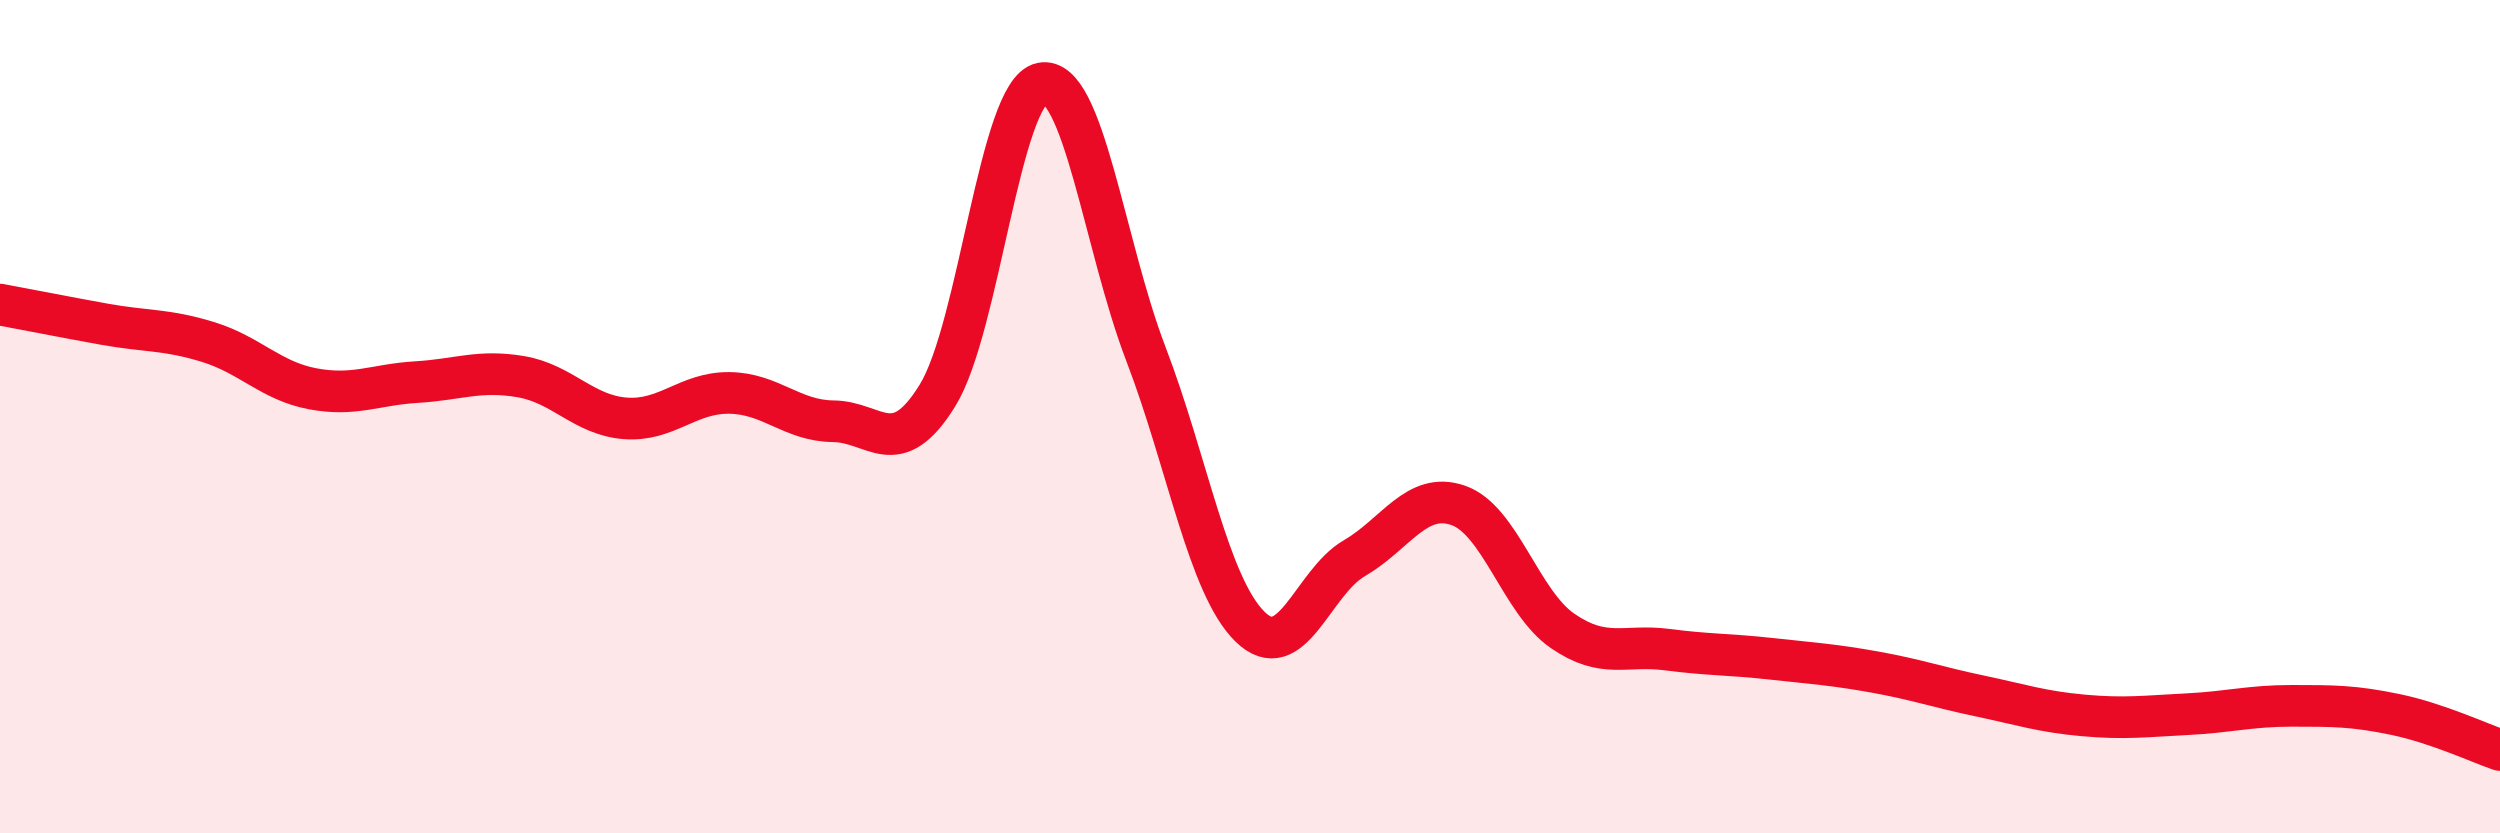
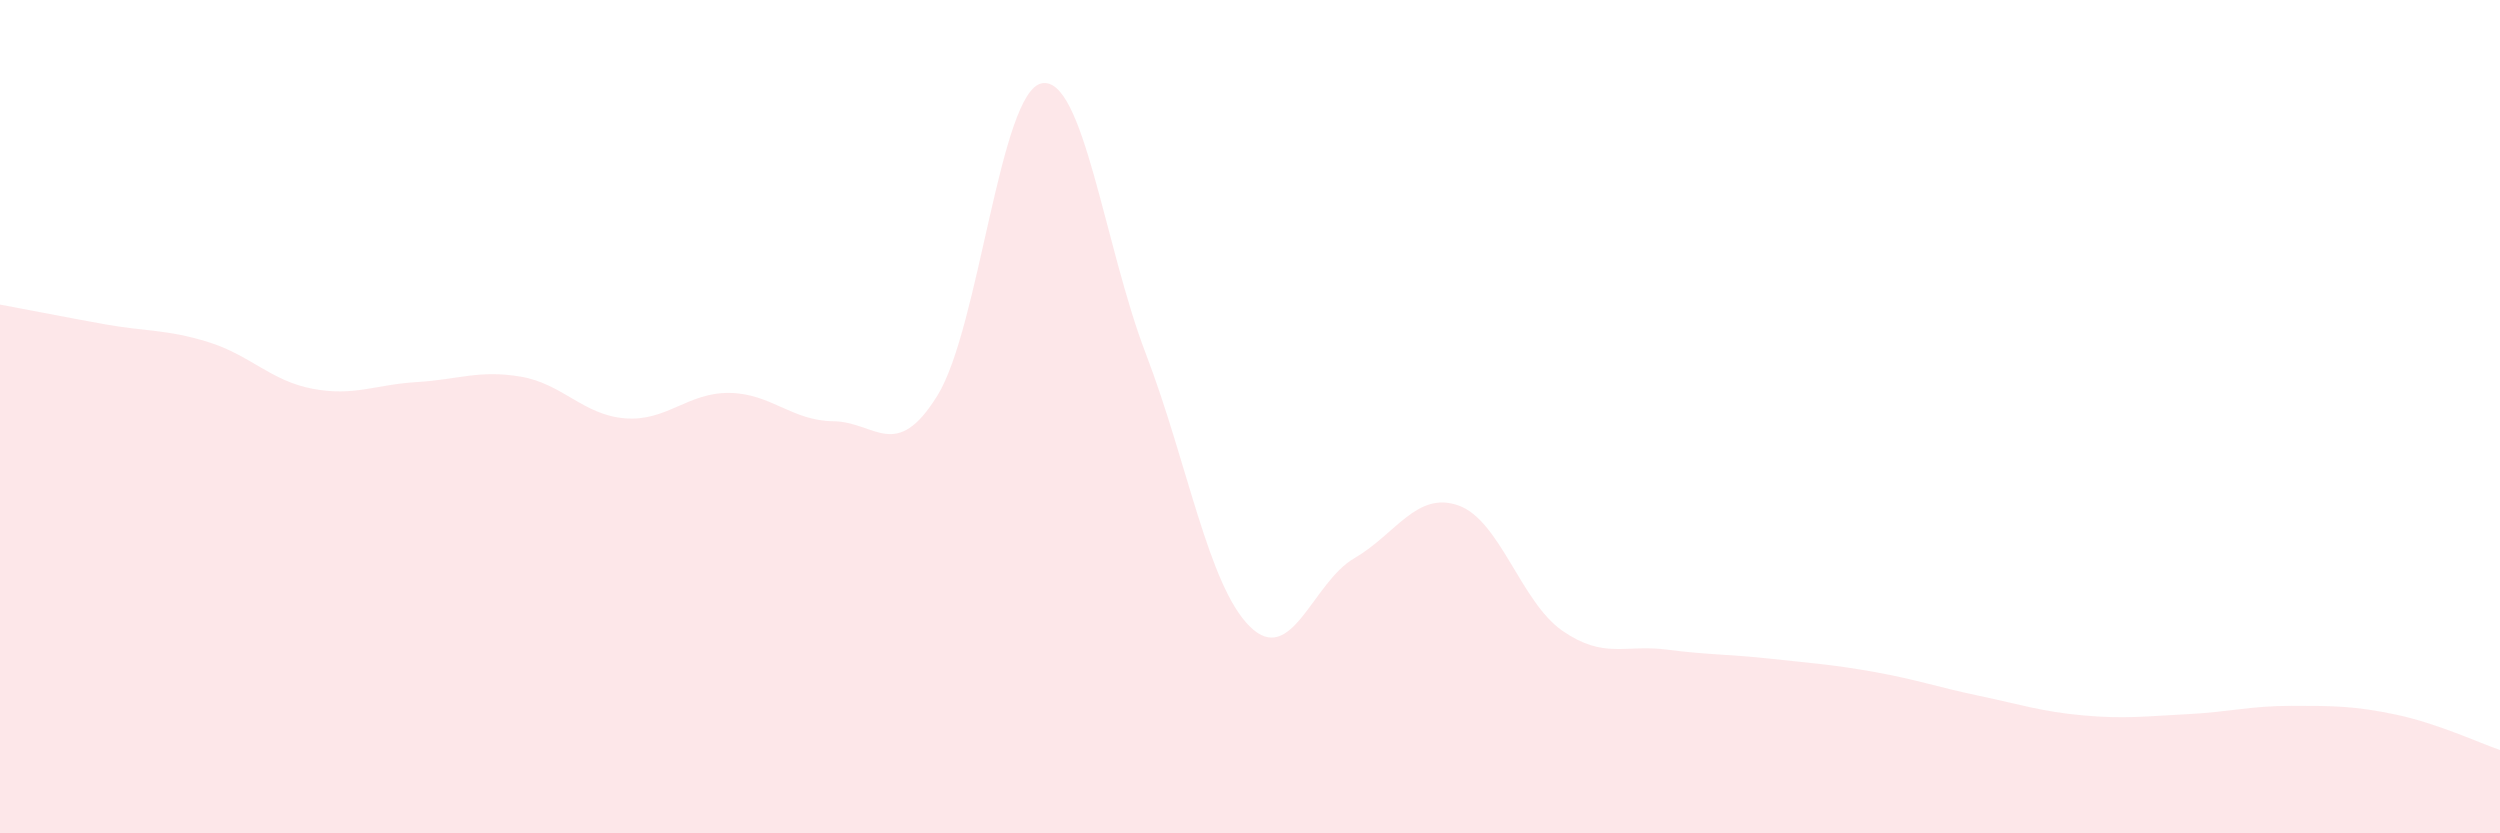
<svg xmlns="http://www.w3.org/2000/svg" width="60" height="20" viewBox="0 0 60 20">
  <path d="M 0,7.31 C 0.5,7.4 1.5,7.6 2.5,7.78 C 3.5,7.96 4,7.9 5,8.21 C 6,8.52 6.5,9.14 7.5,9.33 C 8.5,9.52 9,9.23 10,9.17 C 11,9.11 11.5,8.87 12.5,9.04 C 13.5,9.21 14,9.96 15,10.04 C 16,10.12 16.5,9.42 17.5,9.43 C 18.5,9.44 19,10.1 20,10.11 C 21,10.12 21.5,11.11 22.5,9.49 C 23.5,7.87 24,2.2 25,2 C 26,1.8 26.5,5.88 27.5,8.49 C 28.5,11.1 29,14.06 30,15.04 C 31,16.02 31.5,13.98 32.5,13.4 C 33.5,12.82 34,11.78 35,12.13 C 36,12.48 36.5,14.45 37.5,15.14 C 38.5,15.83 39,15.46 40,15.59 C 41,15.72 41.5,15.7 42.5,15.81 C 43.5,15.92 44,15.95 45,16.13 C 46,16.31 46.5,16.49 47.5,16.7 C 48.5,16.91 49,17.08 50,17.17 C 51,17.26 51.5,17.19 52.5,17.14 C 53.5,17.09 54,16.94 55,16.94 C 56,16.94 56.5,16.94 57.5,17.15 C 58.5,17.36 59.5,17.83 60,18L60 20L0 20Z" fill="#EB0A25" opacity="0.1" stroke-linecap="round" stroke-linejoin="round" />
-   <path d="M 0,7.31 C 0.5,7.4 1.5,7.6 2.5,7.78 C 3.5,7.96 4,7.9 5,8.21 C 6,8.52 6.5,9.14 7.5,9.33 C 8.5,9.52 9,9.23 10,9.17 C 11,9.11 11.5,8.87 12.5,9.04 C 13.5,9.21 14,9.96 15,10.04 C 16,10.12 16.5,9.42 17.5,9.43 C 18.5,9.44 19,10.1 20,10.11 C 21,10.12 21.5,11.11 22.5,9.49 C 23.5,7.87 24,2.2 25,2 C 26,1.8 26.5,5.88 27.5,8.49 C 28.5,11.1 29,14.06 30,15.04 C 31,16.02 31.5,13.98 32.5,13.4 C 33.5,12.82 34,11.78 35,12.13 C 36,12.48 36.5,14.45 37.5,15.14 C 38.5,15.83 39,15.46 40,15.59 C 41,15.72 41.5,15.7 42.5,15.81 C 43.5,15.92 44,15.95 45,16.13 C 46,16.31 46.5,16.49 47.5,16.7 C 48.5,16.91 49,17.08 50,17.17 C 51,17.26 51.5,17.19 52.5,17.14 C 53.5,17.09 54,16.94 55,16.94 C 56,16.94 56.5,16.94 57.5,17.15 C 58.5,17.36 59.5,17.83 60,18" stroke="#EB0A25" stroke-width="1" fill="none" stroke-linecap="round" stroke-linejoin="round" />
</svg>